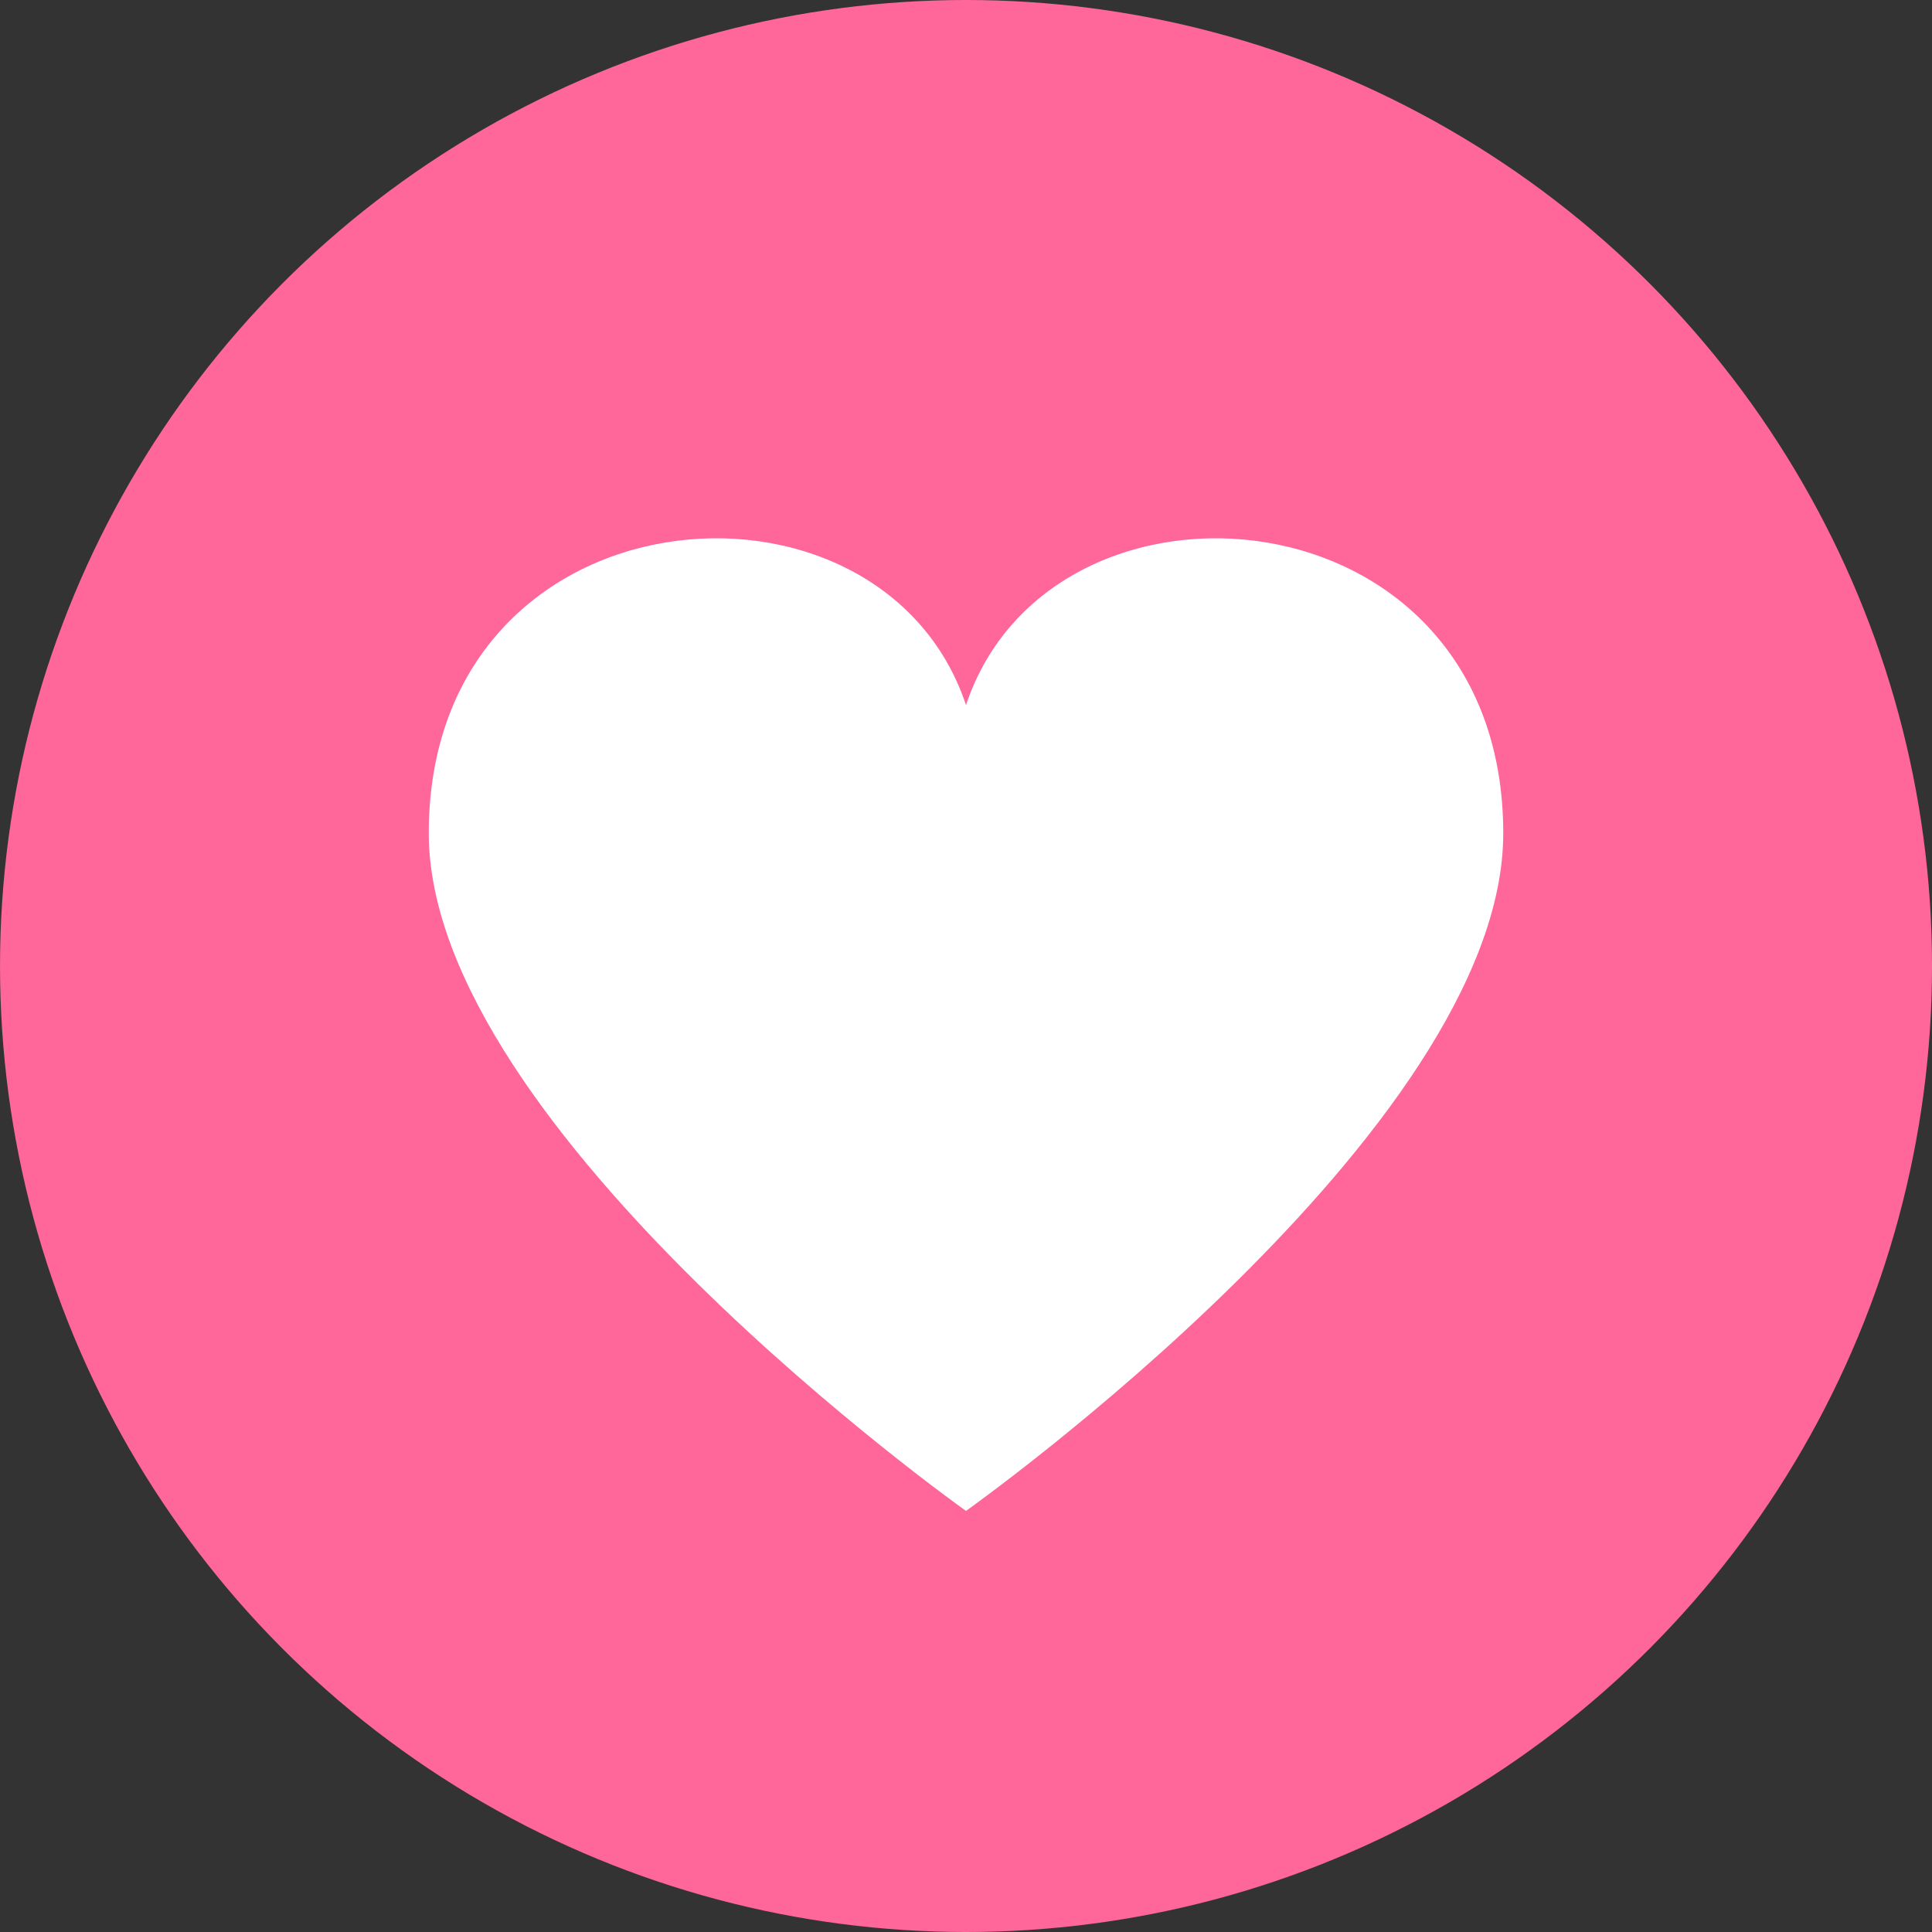
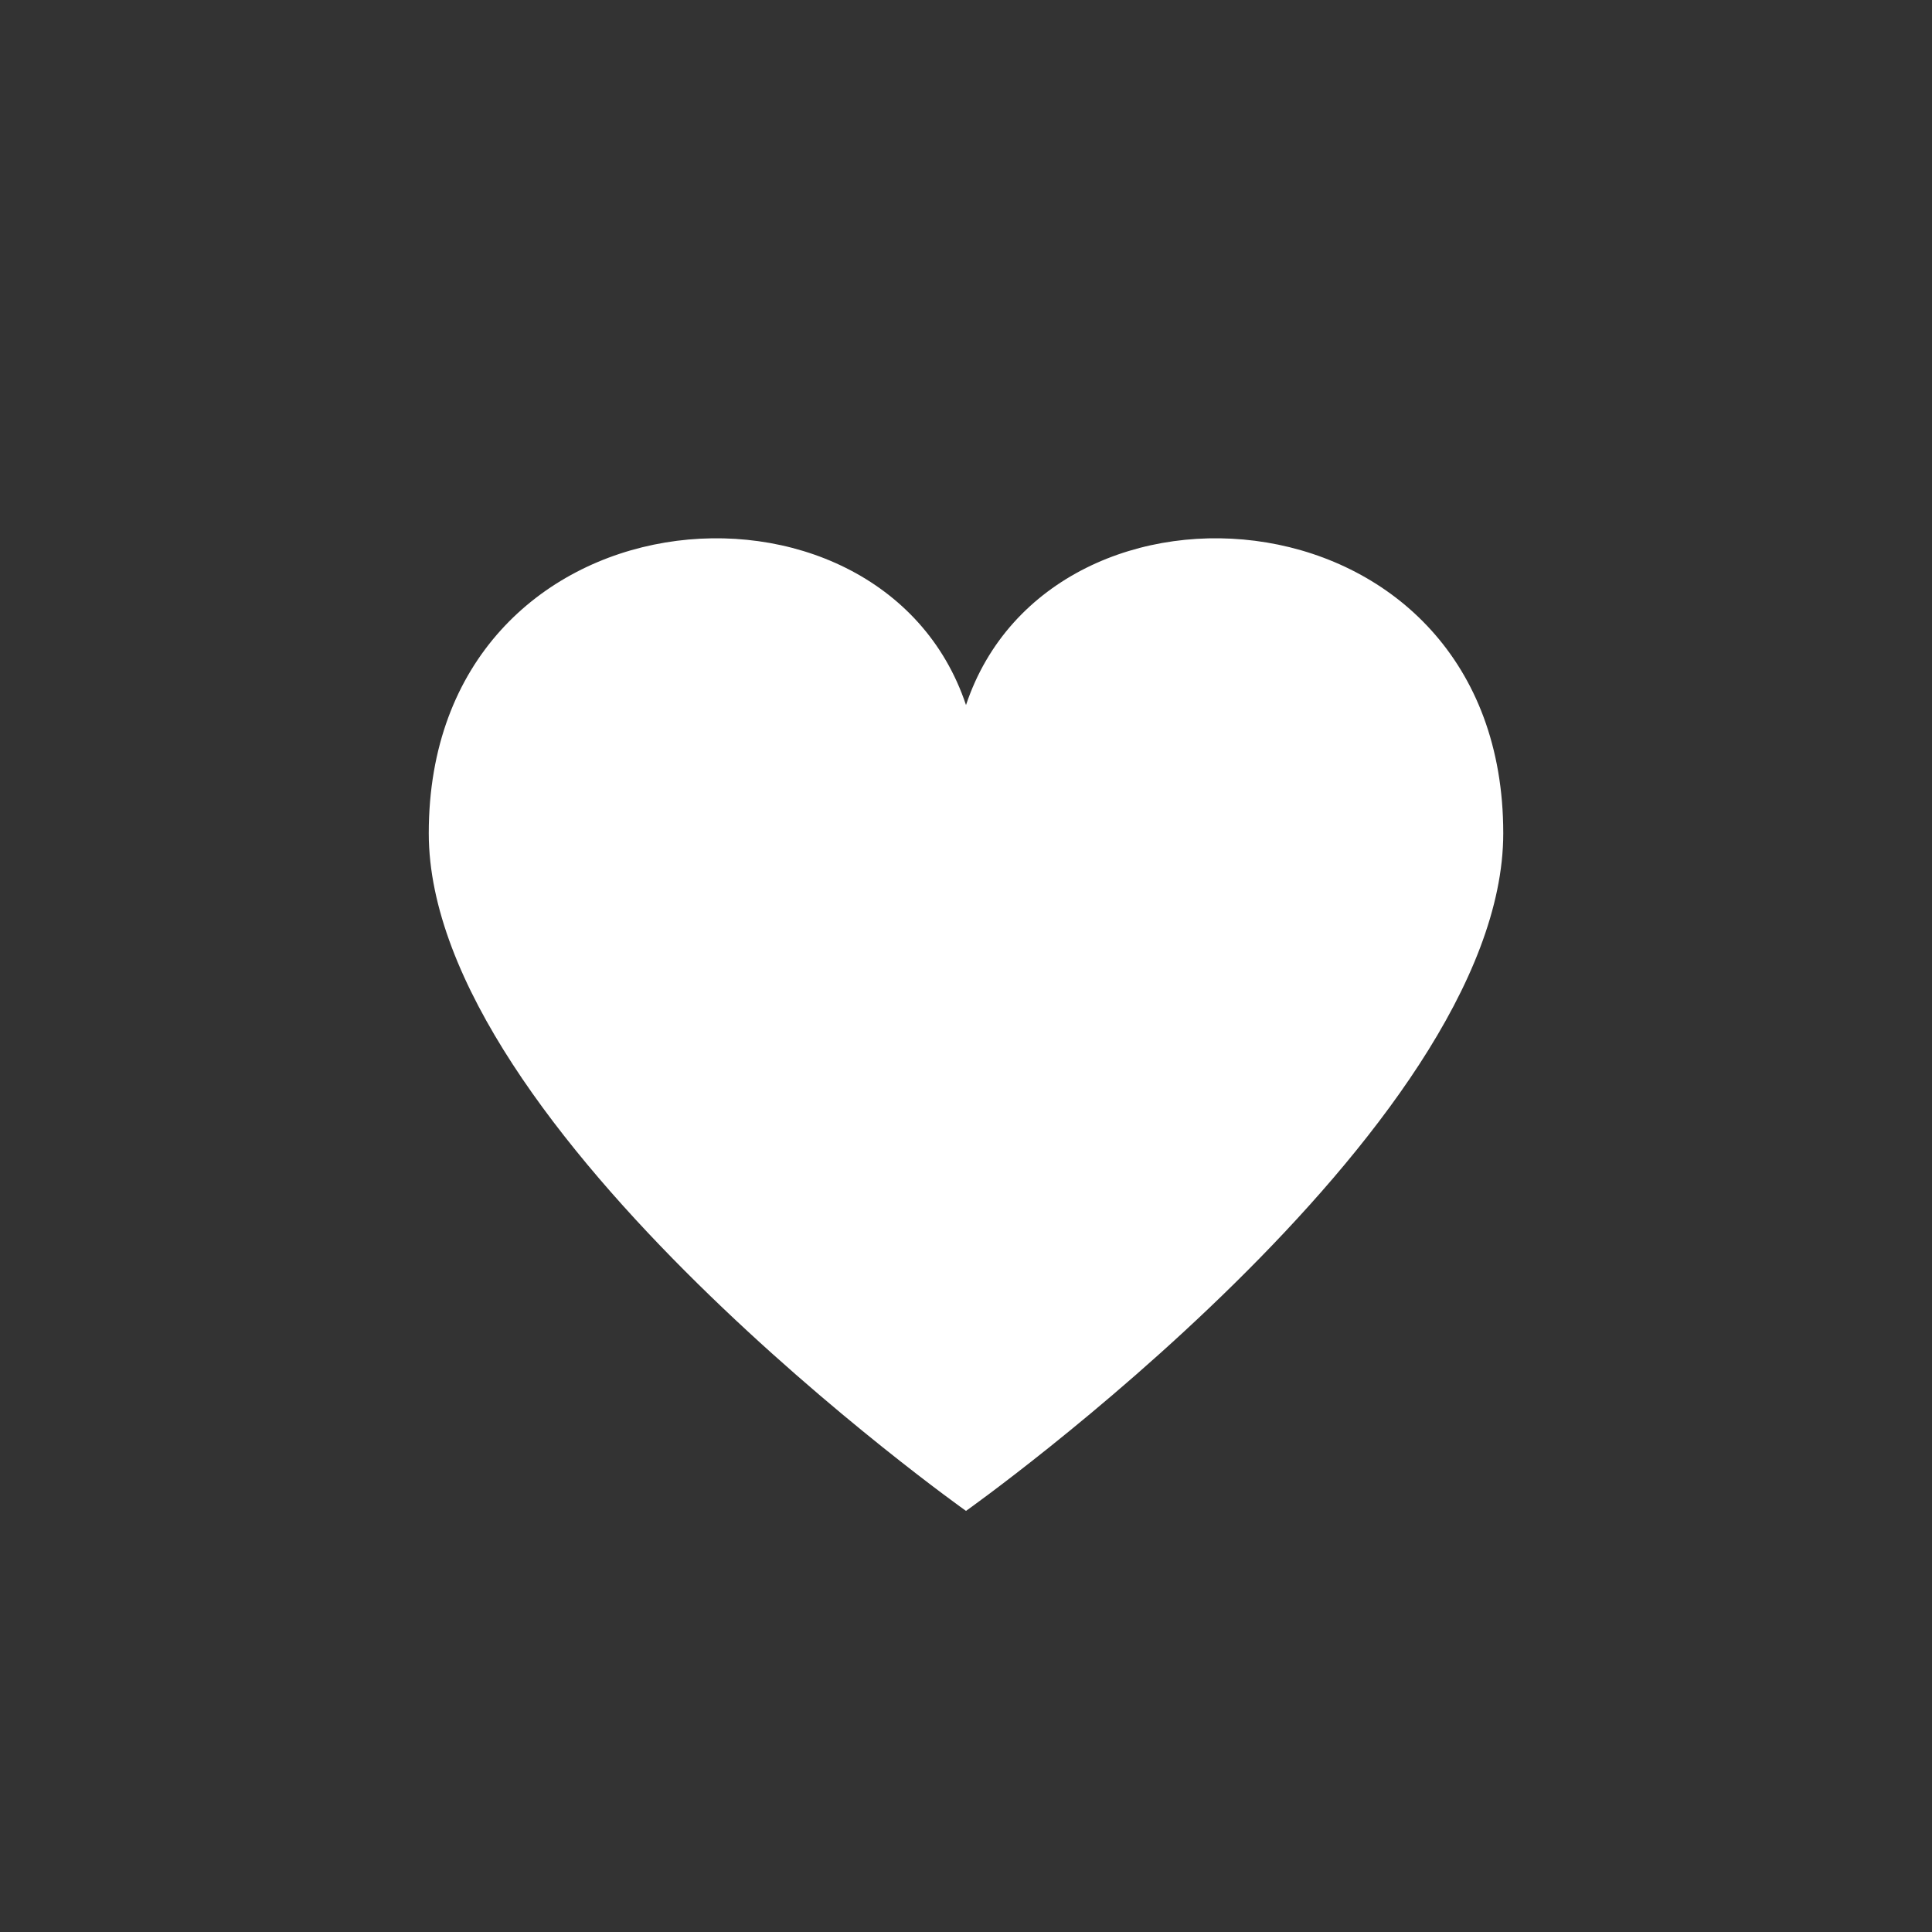
<svg xmlns="http://www.w3.org/2000/svg" version="1.1" id="圖層_1" x="0px" y="0px" width="136.5px" height="136.5px" viewBox="0 0 136.5 136.5" enable-background="new 0 0 136.5 136.5" xml:space="preserve">
  <rect x="0" y="0" width="136.5" height="136.5" fill="#333333" stroke="none" />
-   <circle fill="#FF6699" cx="68.251" cy="68.25" r="68.25" />
  <path fill="#FFFFFF" d="M68.25,49.814c-6.038-18.116-37.957-15.529-37.957,9.057c0,20.964,37.957,47.878,37.957,47.878  s37.958-26.914,37.958-47.878C106.21,34.285,74.29,31.697,68.25,49.814z" />
</svg>